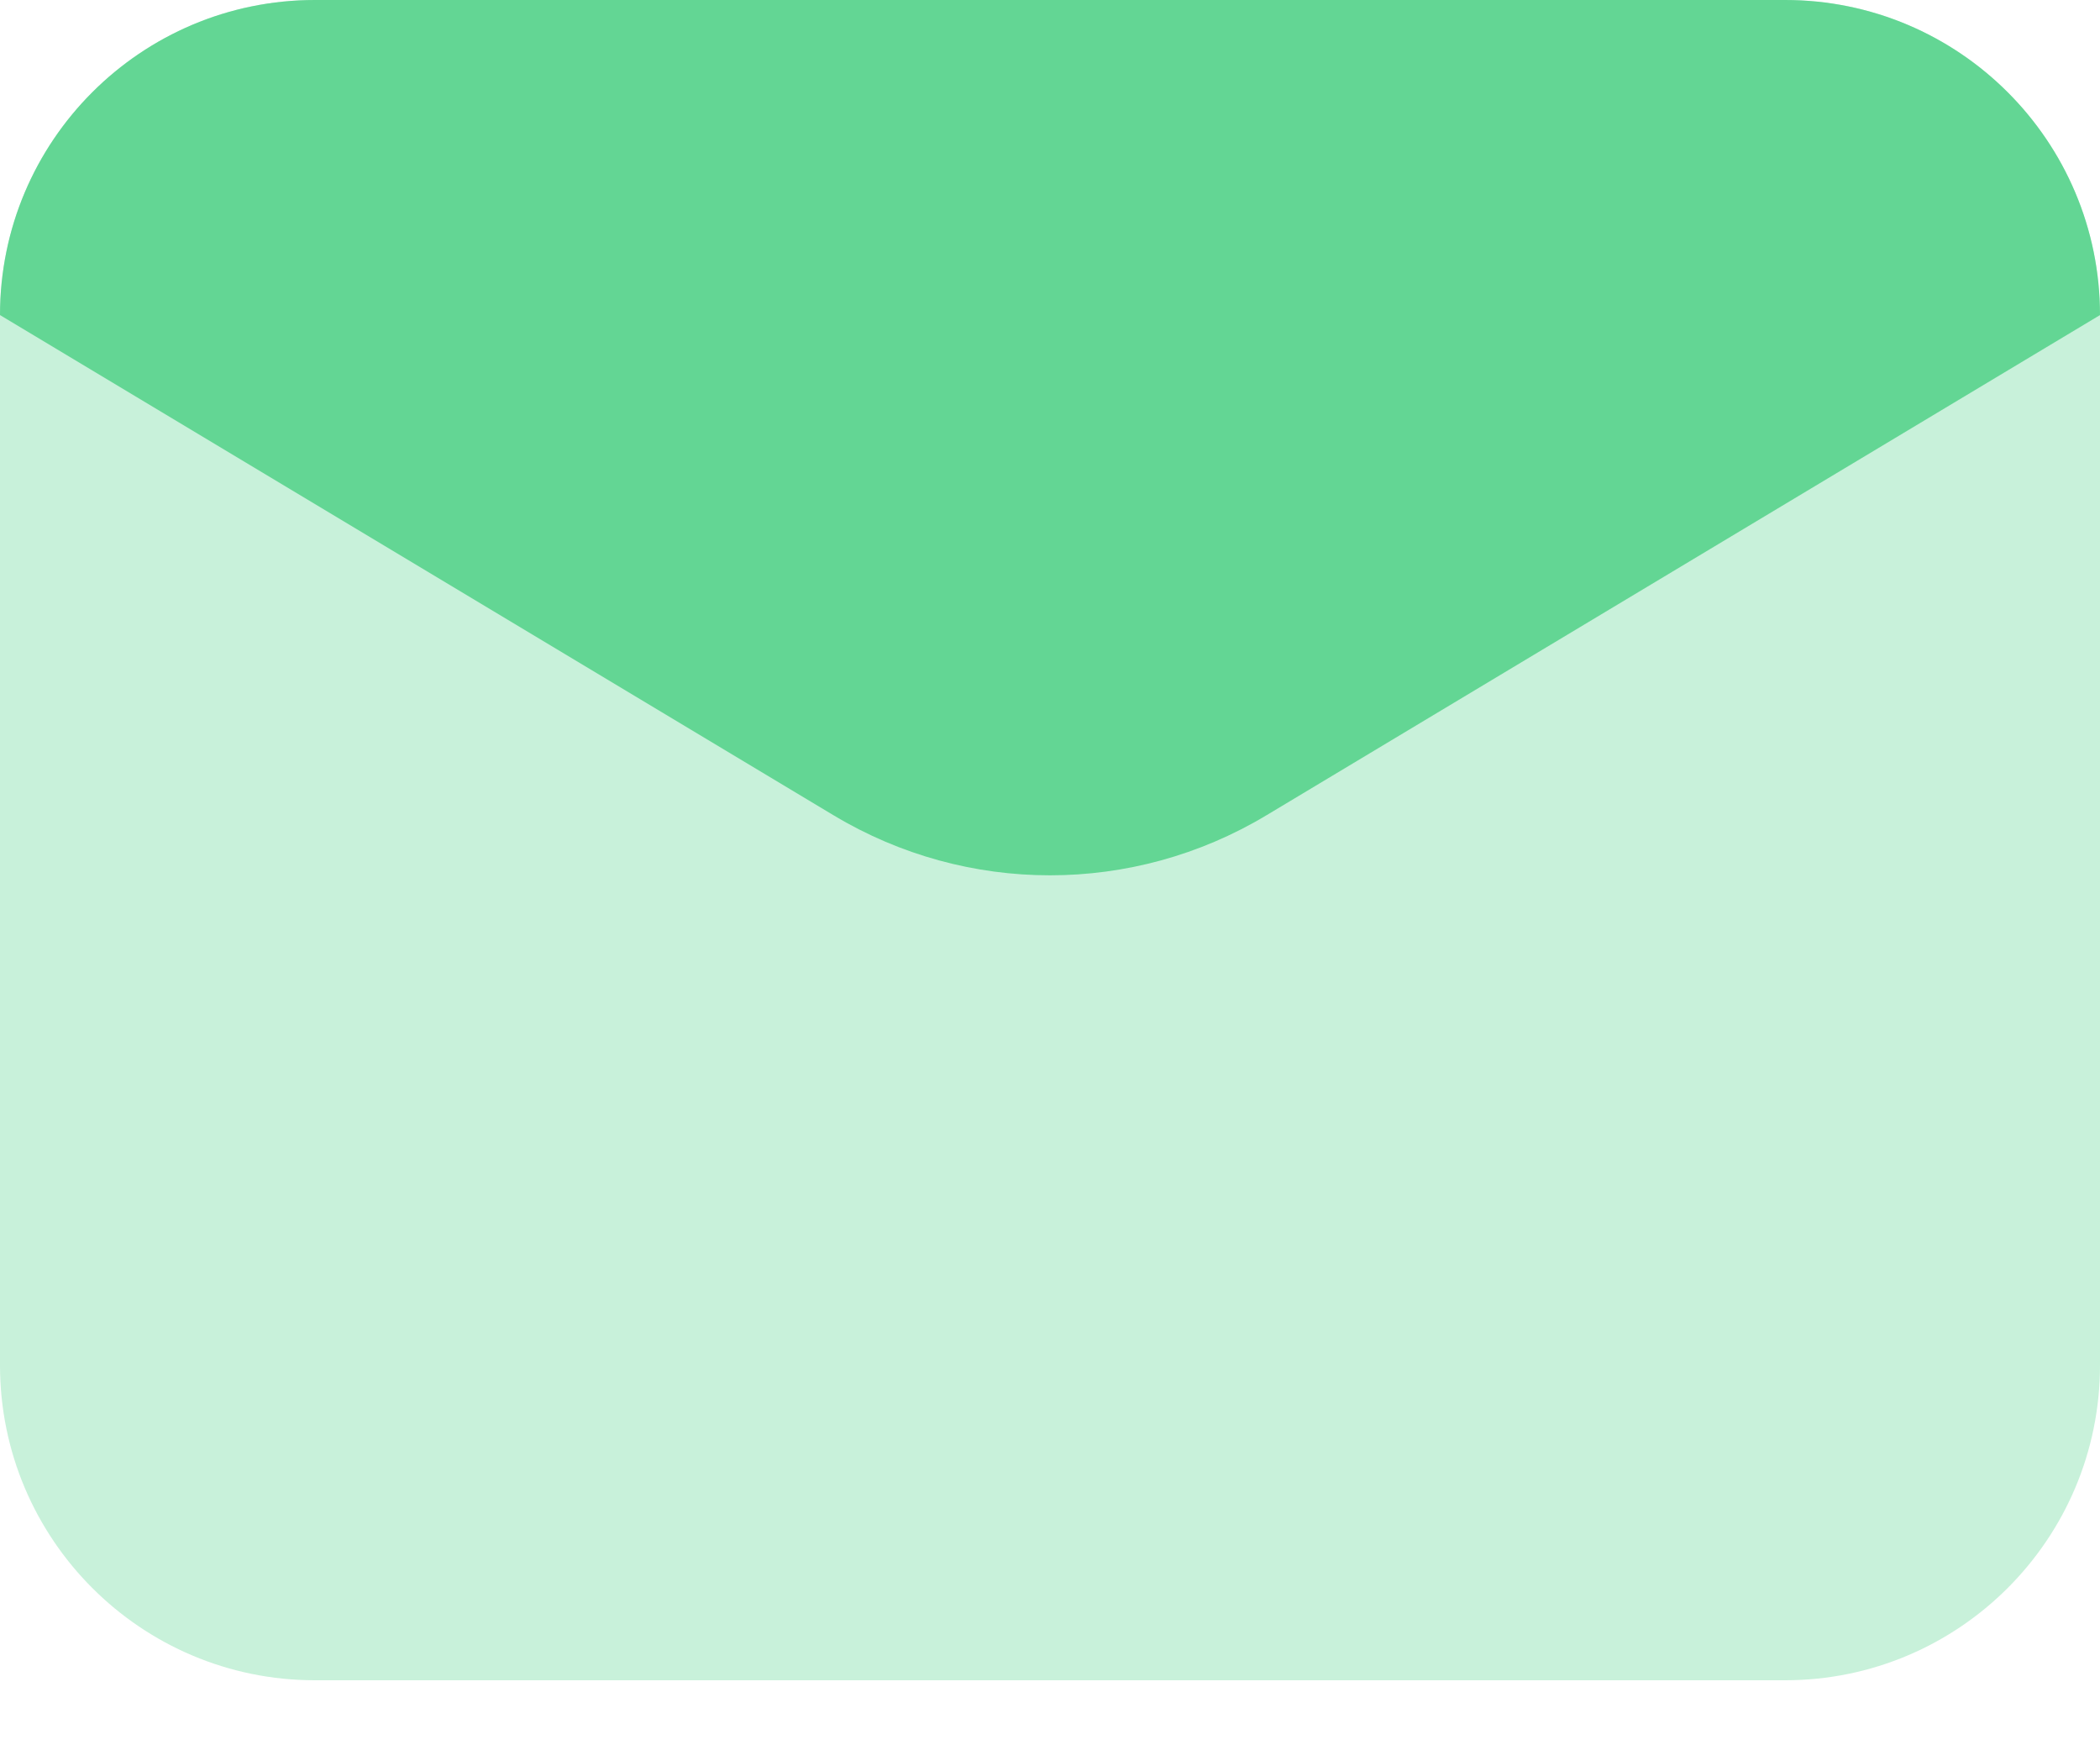
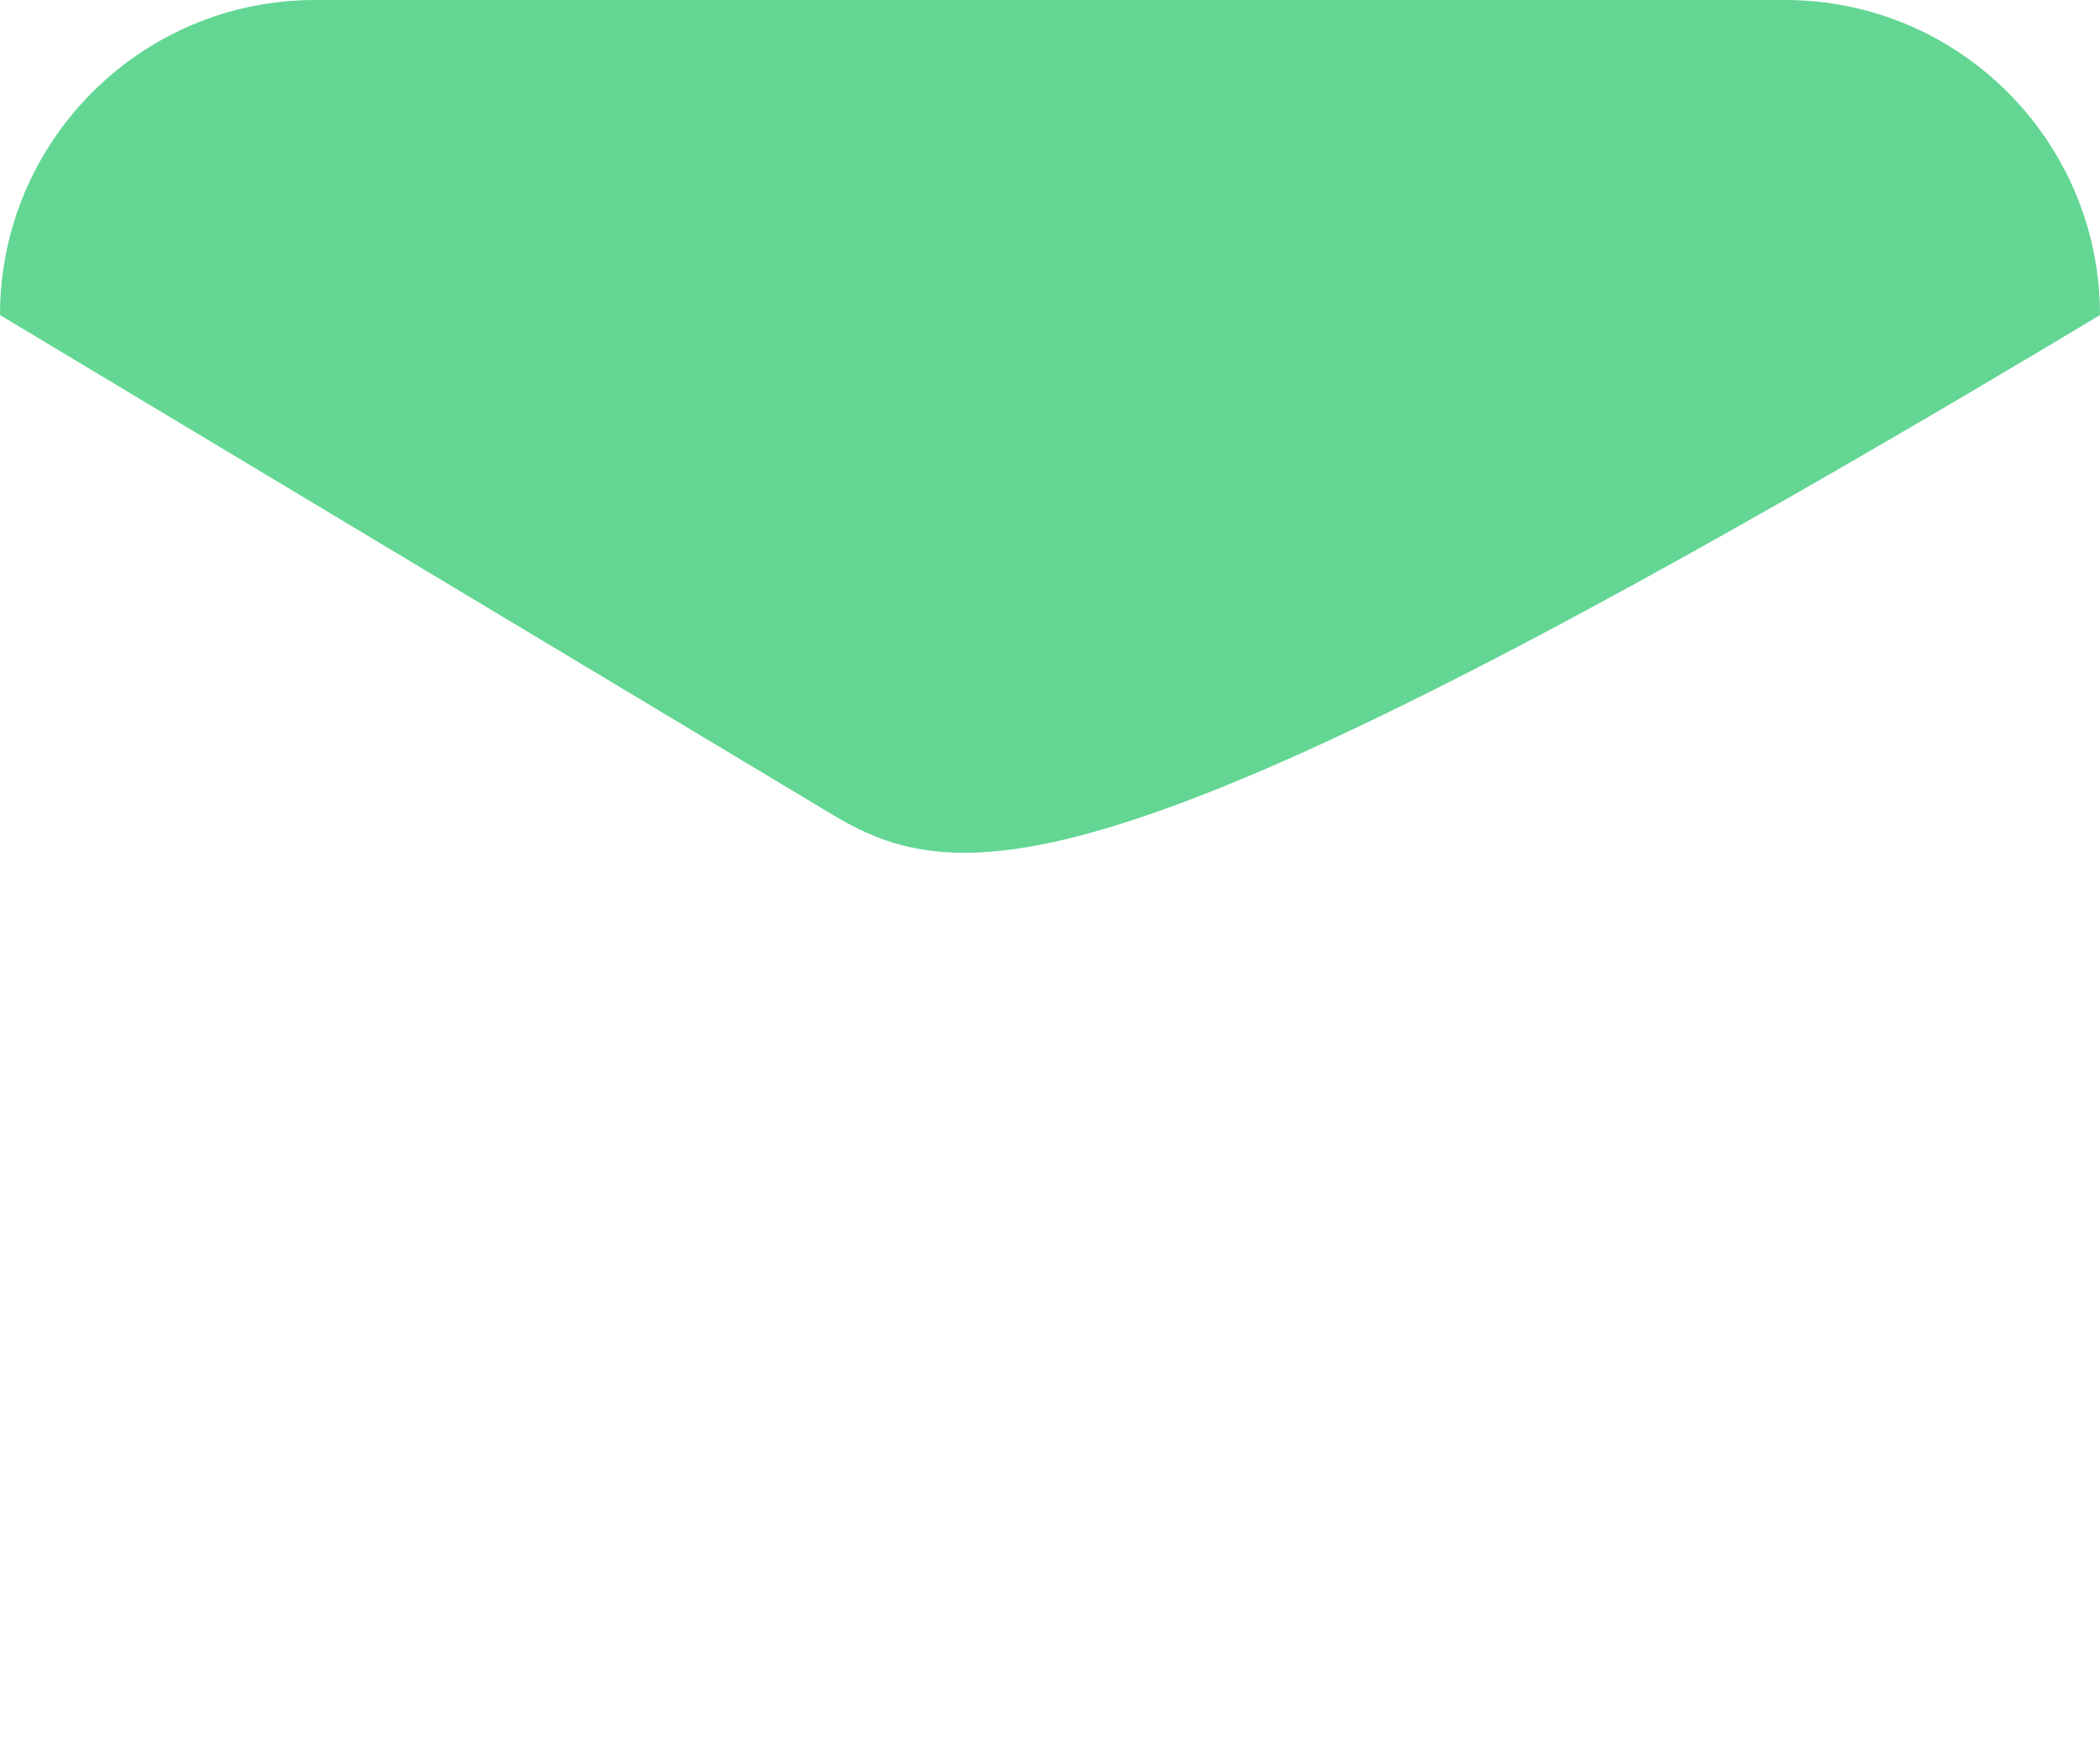
<svg xmlns="http://www.w3.org/2000/svg" width="24" height="20" viewBox="0 0 24 20" fill="none">
-   <path opacity="0.35" d="M20.4 19.2H3.6C1.612 19.2 0 17.588 0 15.6V3.6C0 1.612 1.612 0 3.6 0H20.4C22.388 0 24 1.612 24 3.6V15.6C24 17.588 22.388 19.2 20.4 19.2Z" fill="#63d694" />
-   <path d="M9.53 9.318L0 3.6C0 1.612 1.612 0 3.6 0H20.4C22.388 0 24 1.612 24 3.6L14.47 9.318C12.949 10.23 11.051 10.23 9.53 9.318Z" fill="#63d694" />
+   <path d="M9.53 9.318L0 3.6C0 1.612 1.612 0 3.6 0H20.4C22.388 0 24 1.612 24 3.6C12.949 10.23 11.051 10.23 9.53 9.318Z" fill="#63d694" />
</svg>